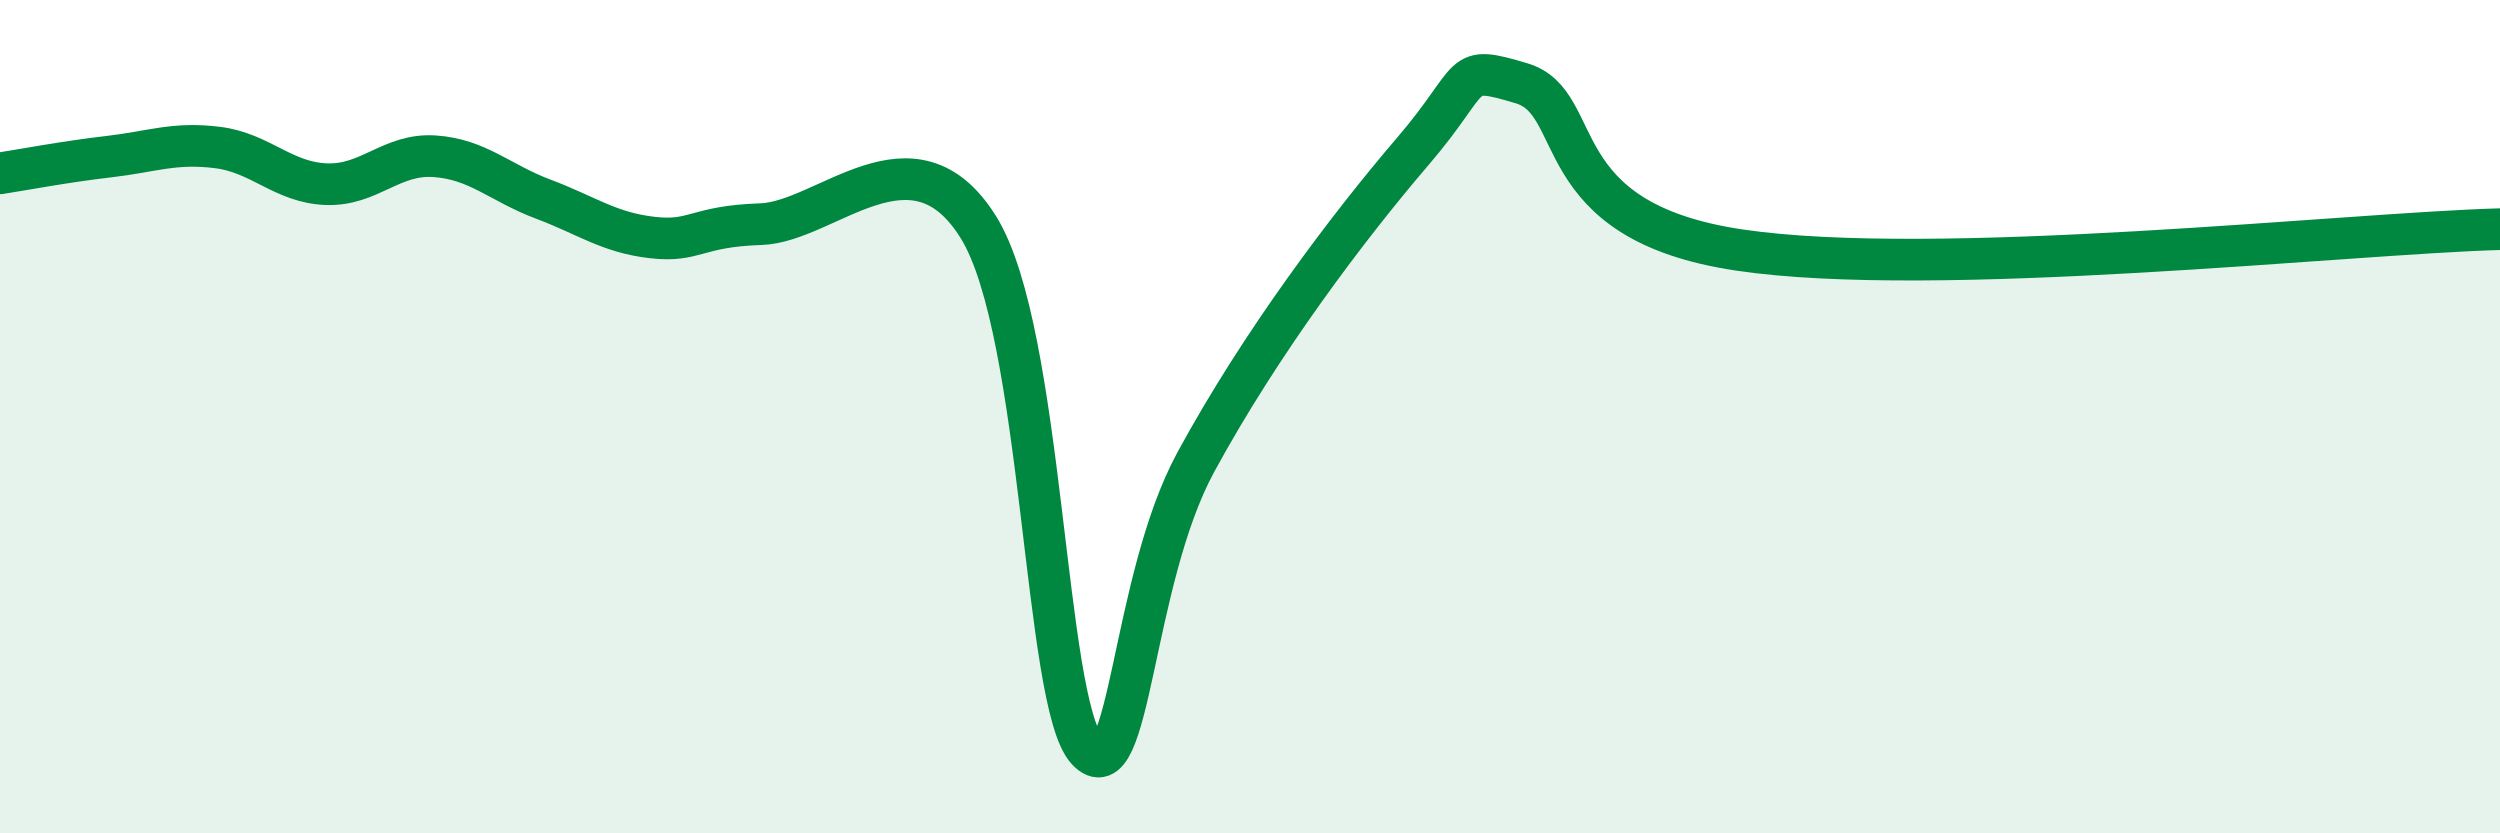
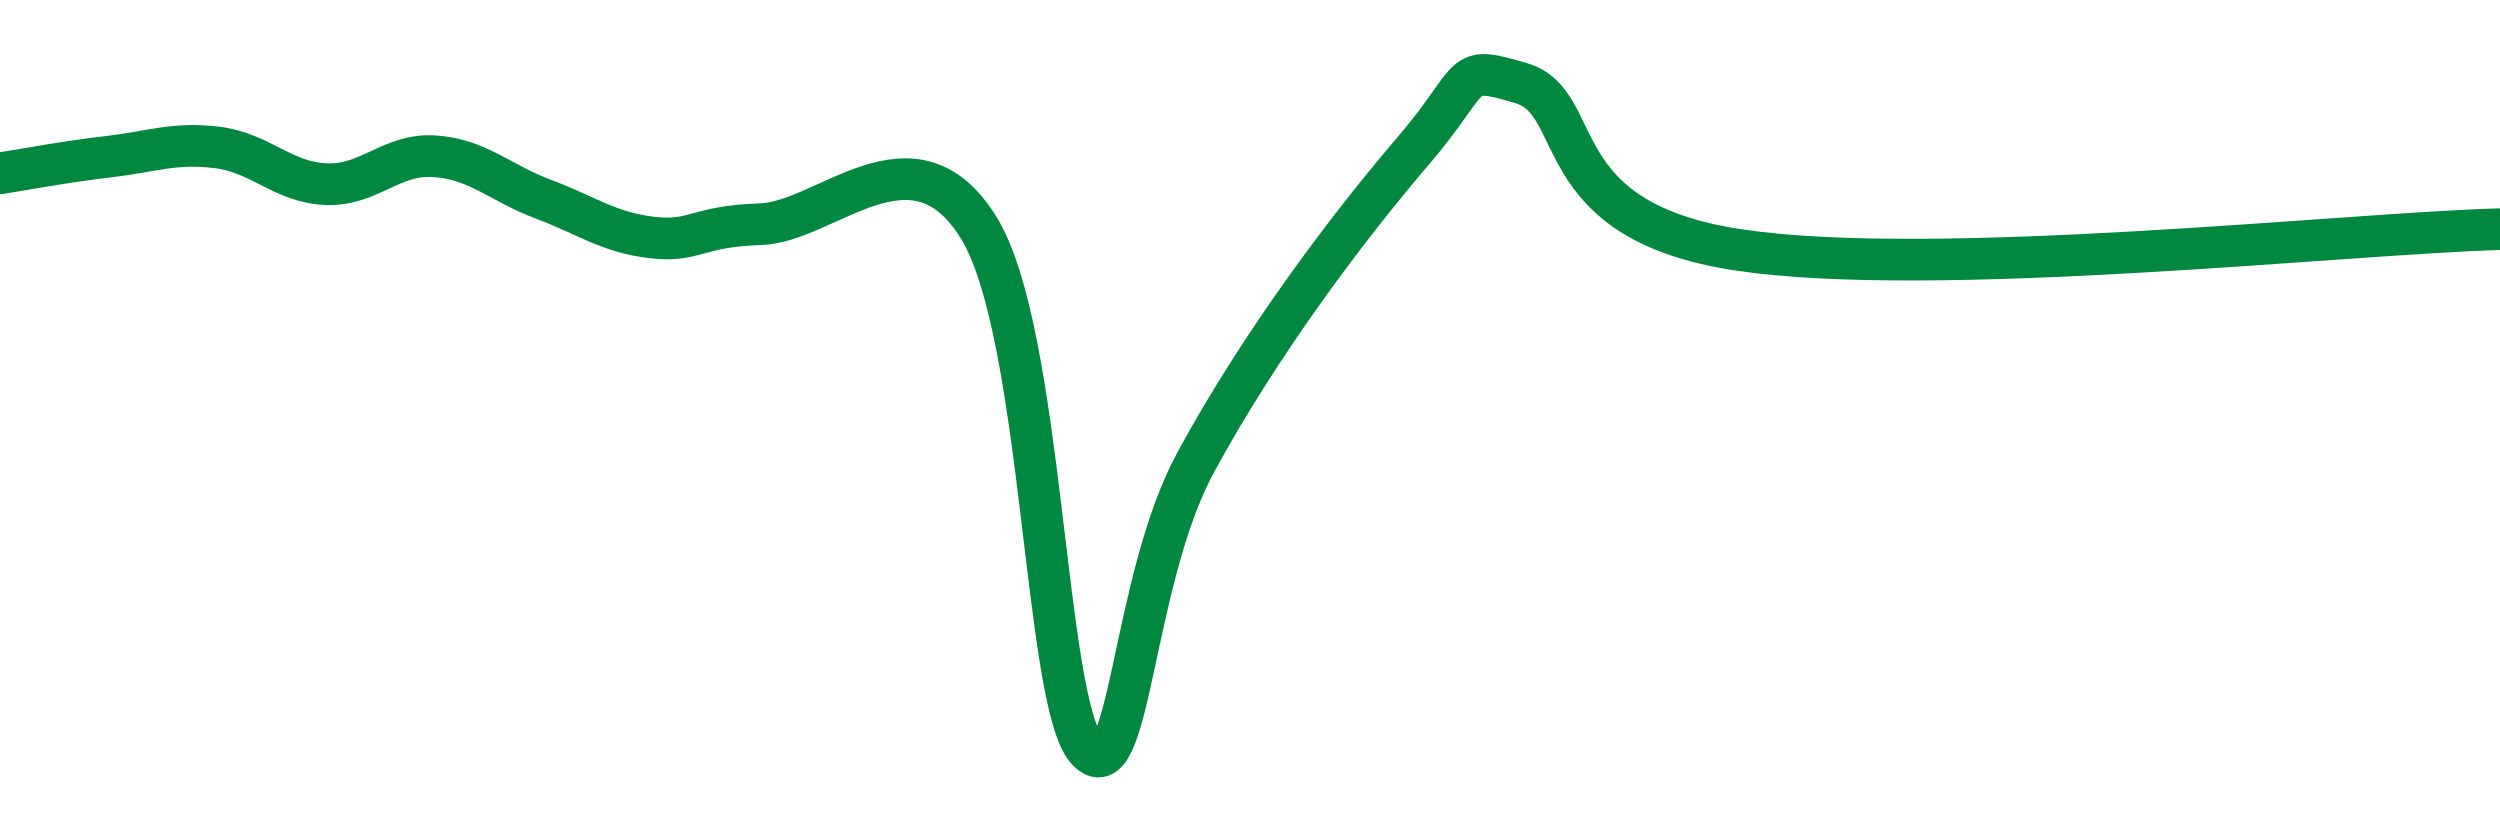
<svg xmlns="http://www.w3.org/2000/svg" width="60" height="20" viewBox="0 0 60 20">
-   <path d="M 0,4.16 C 0.52,4.08 1.57,3.88 2.61,3.76 C 3.65,3.64 4.18,3.41 5.22,3.54 C 6.26,3.67 6.79,4.38 7.83,4.42 C 8.87,4.46 9.39,3.68 10.43,3.75 C 11.47,3.82 12,4.39 13.04,4.78 C 14.08,5.17 14.61,5.58 15.65,5.7 C 16.69,5.82 16.69,5.43 18.26,5.38 C 19.83,5.33 21.91,2.93 23.48,5.45 C 25.05,7.97 25.05,16.87 26.09,18 C 27.13,19.13 27.14,13.96 28.7,11.09 C 30.26,8.22 32.35,5.45 33.91,3.63 C 35.47,1.81 34.95,1.53 36.52,2 C 38.09,2.47 37.04,5.3 41.74,6 C 46.44,6.7 56.35,5.6 60,5.5L60 20L0 20Z" fill="#008740" opacity="0.1" stroke-linecap="round" stroke-linejoin="round" />
  <path d="M 0,4.16 C 0.52,4.08 1.57,3.88 2.61,3.76 C 3.65,3.64 4.18,3.41 5.22,3.54 C 6.26,3.67 6.79,4.38 7.83,4.42 C 8.87,4.46 9.39,3.68 10.43,3.75 C 11.47,3.82 12,4.39 13.04,4.78 C 14.08,5.17 14.61,5.58 15.65,5.7 C 16.69,5.82 16.69,5.43 18.26,5.38 C 19.83,5.33 21.91,2.93 23.48,5.45 C 25.05,7.97 25.05,16.87 26.09,18 C 27.13,19.13 27.14,13.96 28.7,11.09 C 30.26,8.22 32.35,5.45 33.91,3.63 C 35.47,1.81 34.95,1.53 36.52,2 C 38.09,2.47 37.04,5.3 41.74,6 C 46.44,6.7 56.35,5.6 60,5.5" stroke="#008740" stroke-width="1" fill="none" stroke-linecap="round" stroke-linejoin="round" />
</svg>